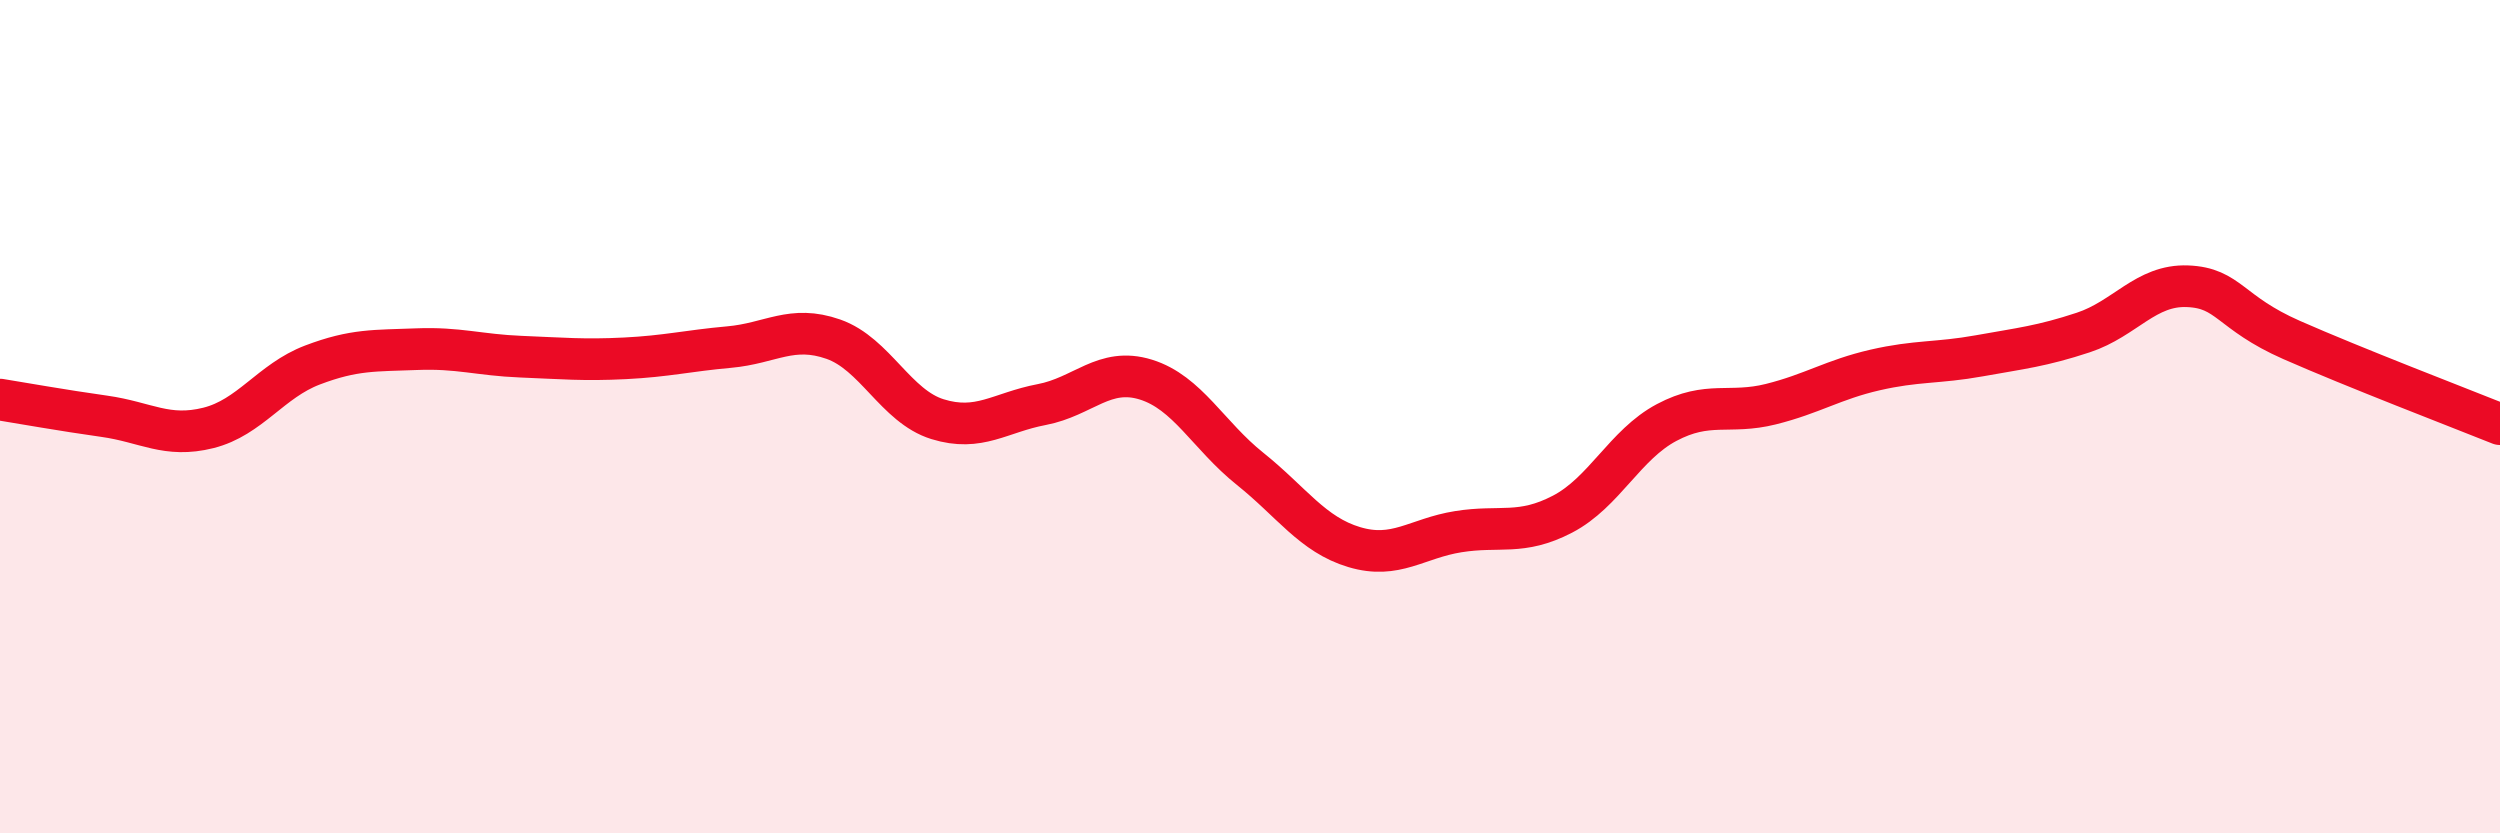
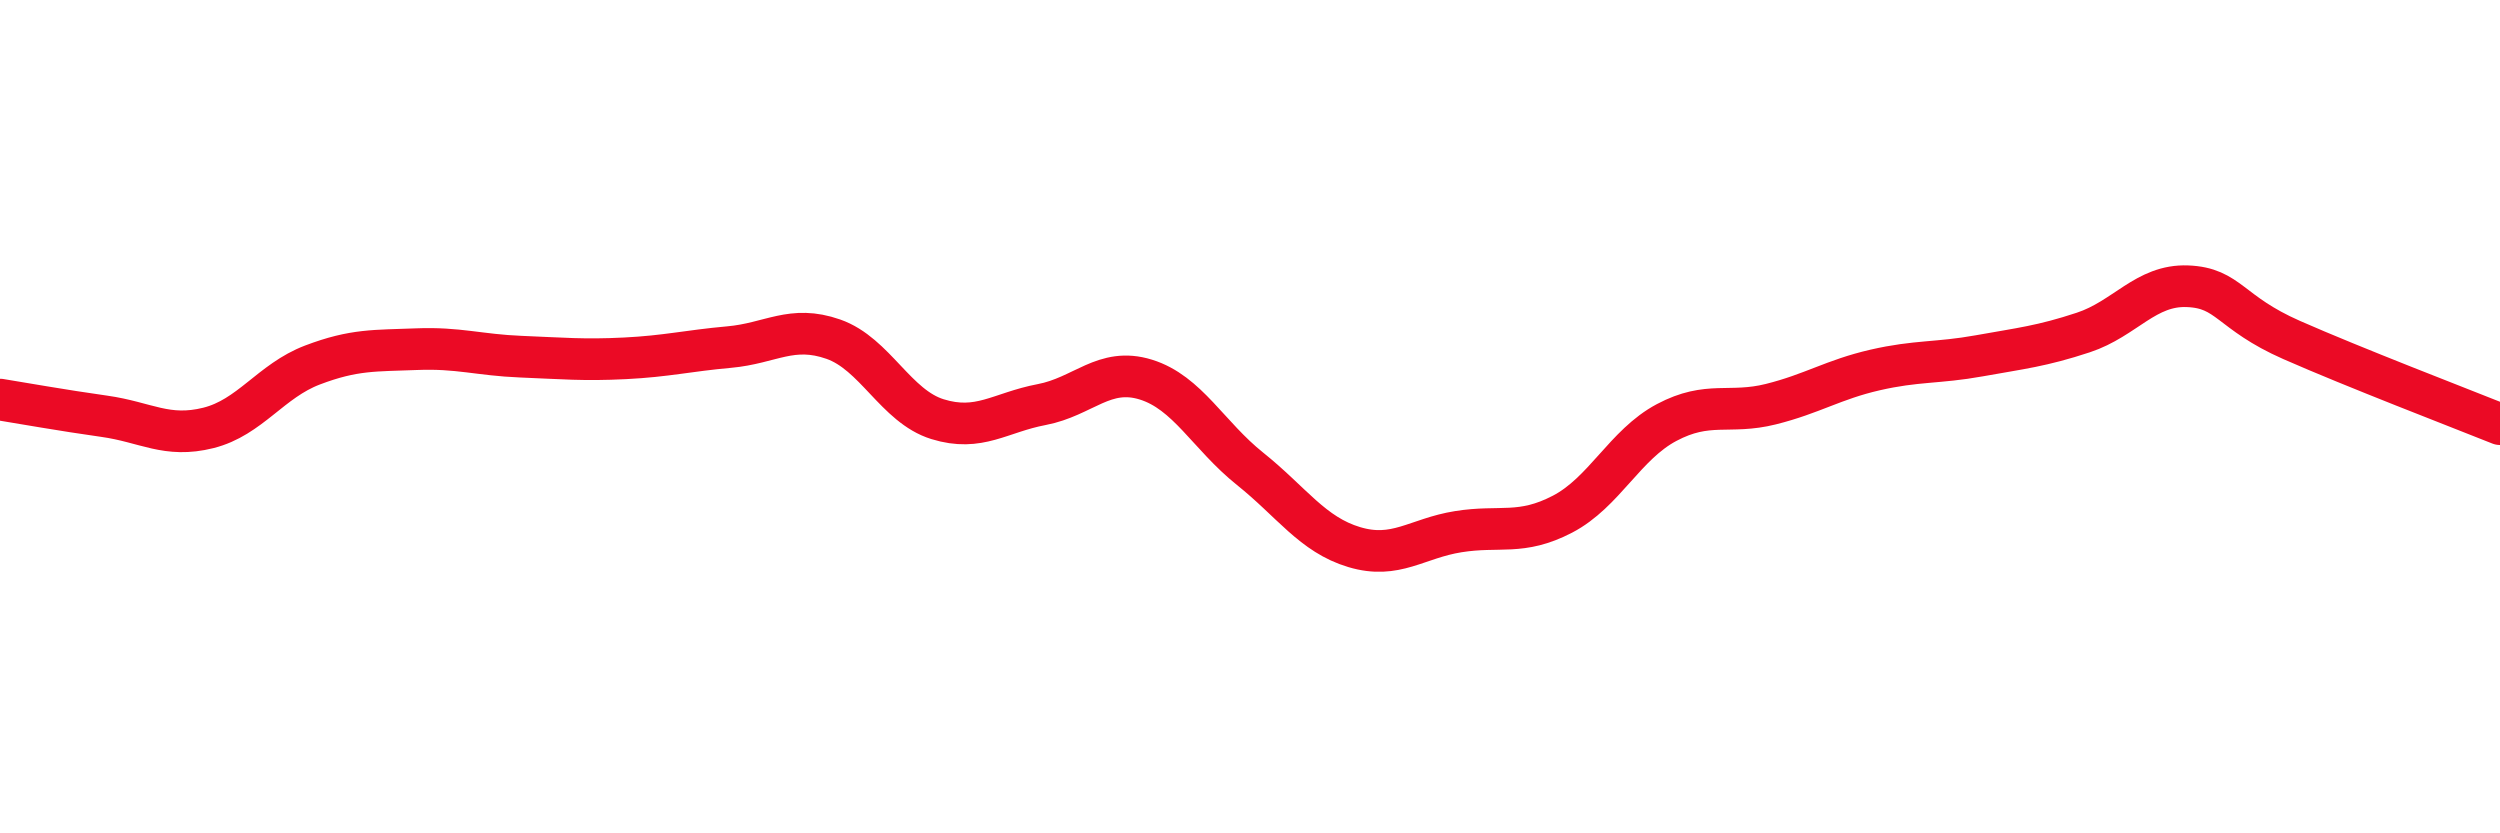
<svg xmlns="http://www.w3.org/2000/svg" width="60" height="20" viewBox="0 0 60 20">
-   <path d="M 0,9.59 C 0.5,9.67 1.5,9.85 2.5,9.99 C 3.5,10.13 4,10.52 5,10.27 C 6,10.02 6.5,9.14 7.5,8.76 C 8.5,8.38 9,8.42 10,8.38 C 11,8.34 11.5,8.52 12.5,8.56 C 13.5,8.6 14,8.65 15,8.6 C 16,8.55 16.5,8.42 17.5,8.33 C 18.5,8.24 19,7.79 20,8.14 C 21,8.49 21.5,9.75 22.5,10.06 C 23.5,10.37 24,9.9 25,9.71 C 26,9.52 26.5,8.8 27.5,9.11 C 28.5,9.42 29,10.45 30,11.25 C 31,12.05 31.5,12.83 32.5,13.13 C 33.5,13.43 34,12.92 35,12.76 C 36,12.6 36.5,12.86 37.5,12.34 C 38.5,11.82 39,10.67 40,10.14 C 41,9.61 41.5,9.95 42.5,9.7 C 43.5,9.45 44,9.11 45,8.88 C 46,8.65 46.5,8.72 47.5,8.54 C 48.5,8.36 49,8.31 50,7.98 C 51,7.65 51.5,6.83 52.5,6.87 C 53.5,6.91 53.5,7.5 55,8.16 C 56.5,8.82 59,9.78 60,10.18L60 20L0 20Z" fill="#EB0A25" opacity="0.1" stroke-linecap="round" stroke-linejoin="round" />
  <path d="M 0,9.59 C 0.5,9.67 1.5,9.85 2.5,9.99 C 3.5,10.13 4,10.52 5,10.27 C 6,10.02 6.5,9.14 7.5,8.76 C 8.5,8.38 9,8.42 10,8.38 C 11,8.34 11.5,8.52 12.5,8.56 C 13.5,8.6 14,8.65 15,8.6 C 16,8.55 16.5,8.42 17.5,8.33 C 18.5,8.24 19,7.79 20,8.14 C 21,8.49 21.5,9.75 22.5,10.06 C 23.5,10.37 24,9.9 25,9.71 C 26,9.52 26.5,8.8 27.5,9.11 C 28.5,9.42 29,10.45 30,11.25 C 31,12.05 31.5,12.83 32.5,13.13 C 33.5,13.43 34,12.92 35,12.76 C 36,12.6 36.5,12.86 37.5,12.34 C 38.5,11.82 39,10.67 40,10.14 C 41,9.61 41.5,9.95 42.5,9.7 C 43.5,9.45 44,9.11 45,8.88 C 46,8.65 46.5,8.72 47.5,8.54 C 48.5,8.36 49,8.31 50,7.98 C 51,7.65 51.5,6.83 52.5,6.87 C 53.5,6.91 53.5,7.5 55,8.16 C 56.5,8.82 59,9.78 60,10.18" stroke="#EB0A25" stroke-width="1" fill="none" stroke-linecap="round" stroke-linejoin="round" />
</svg>